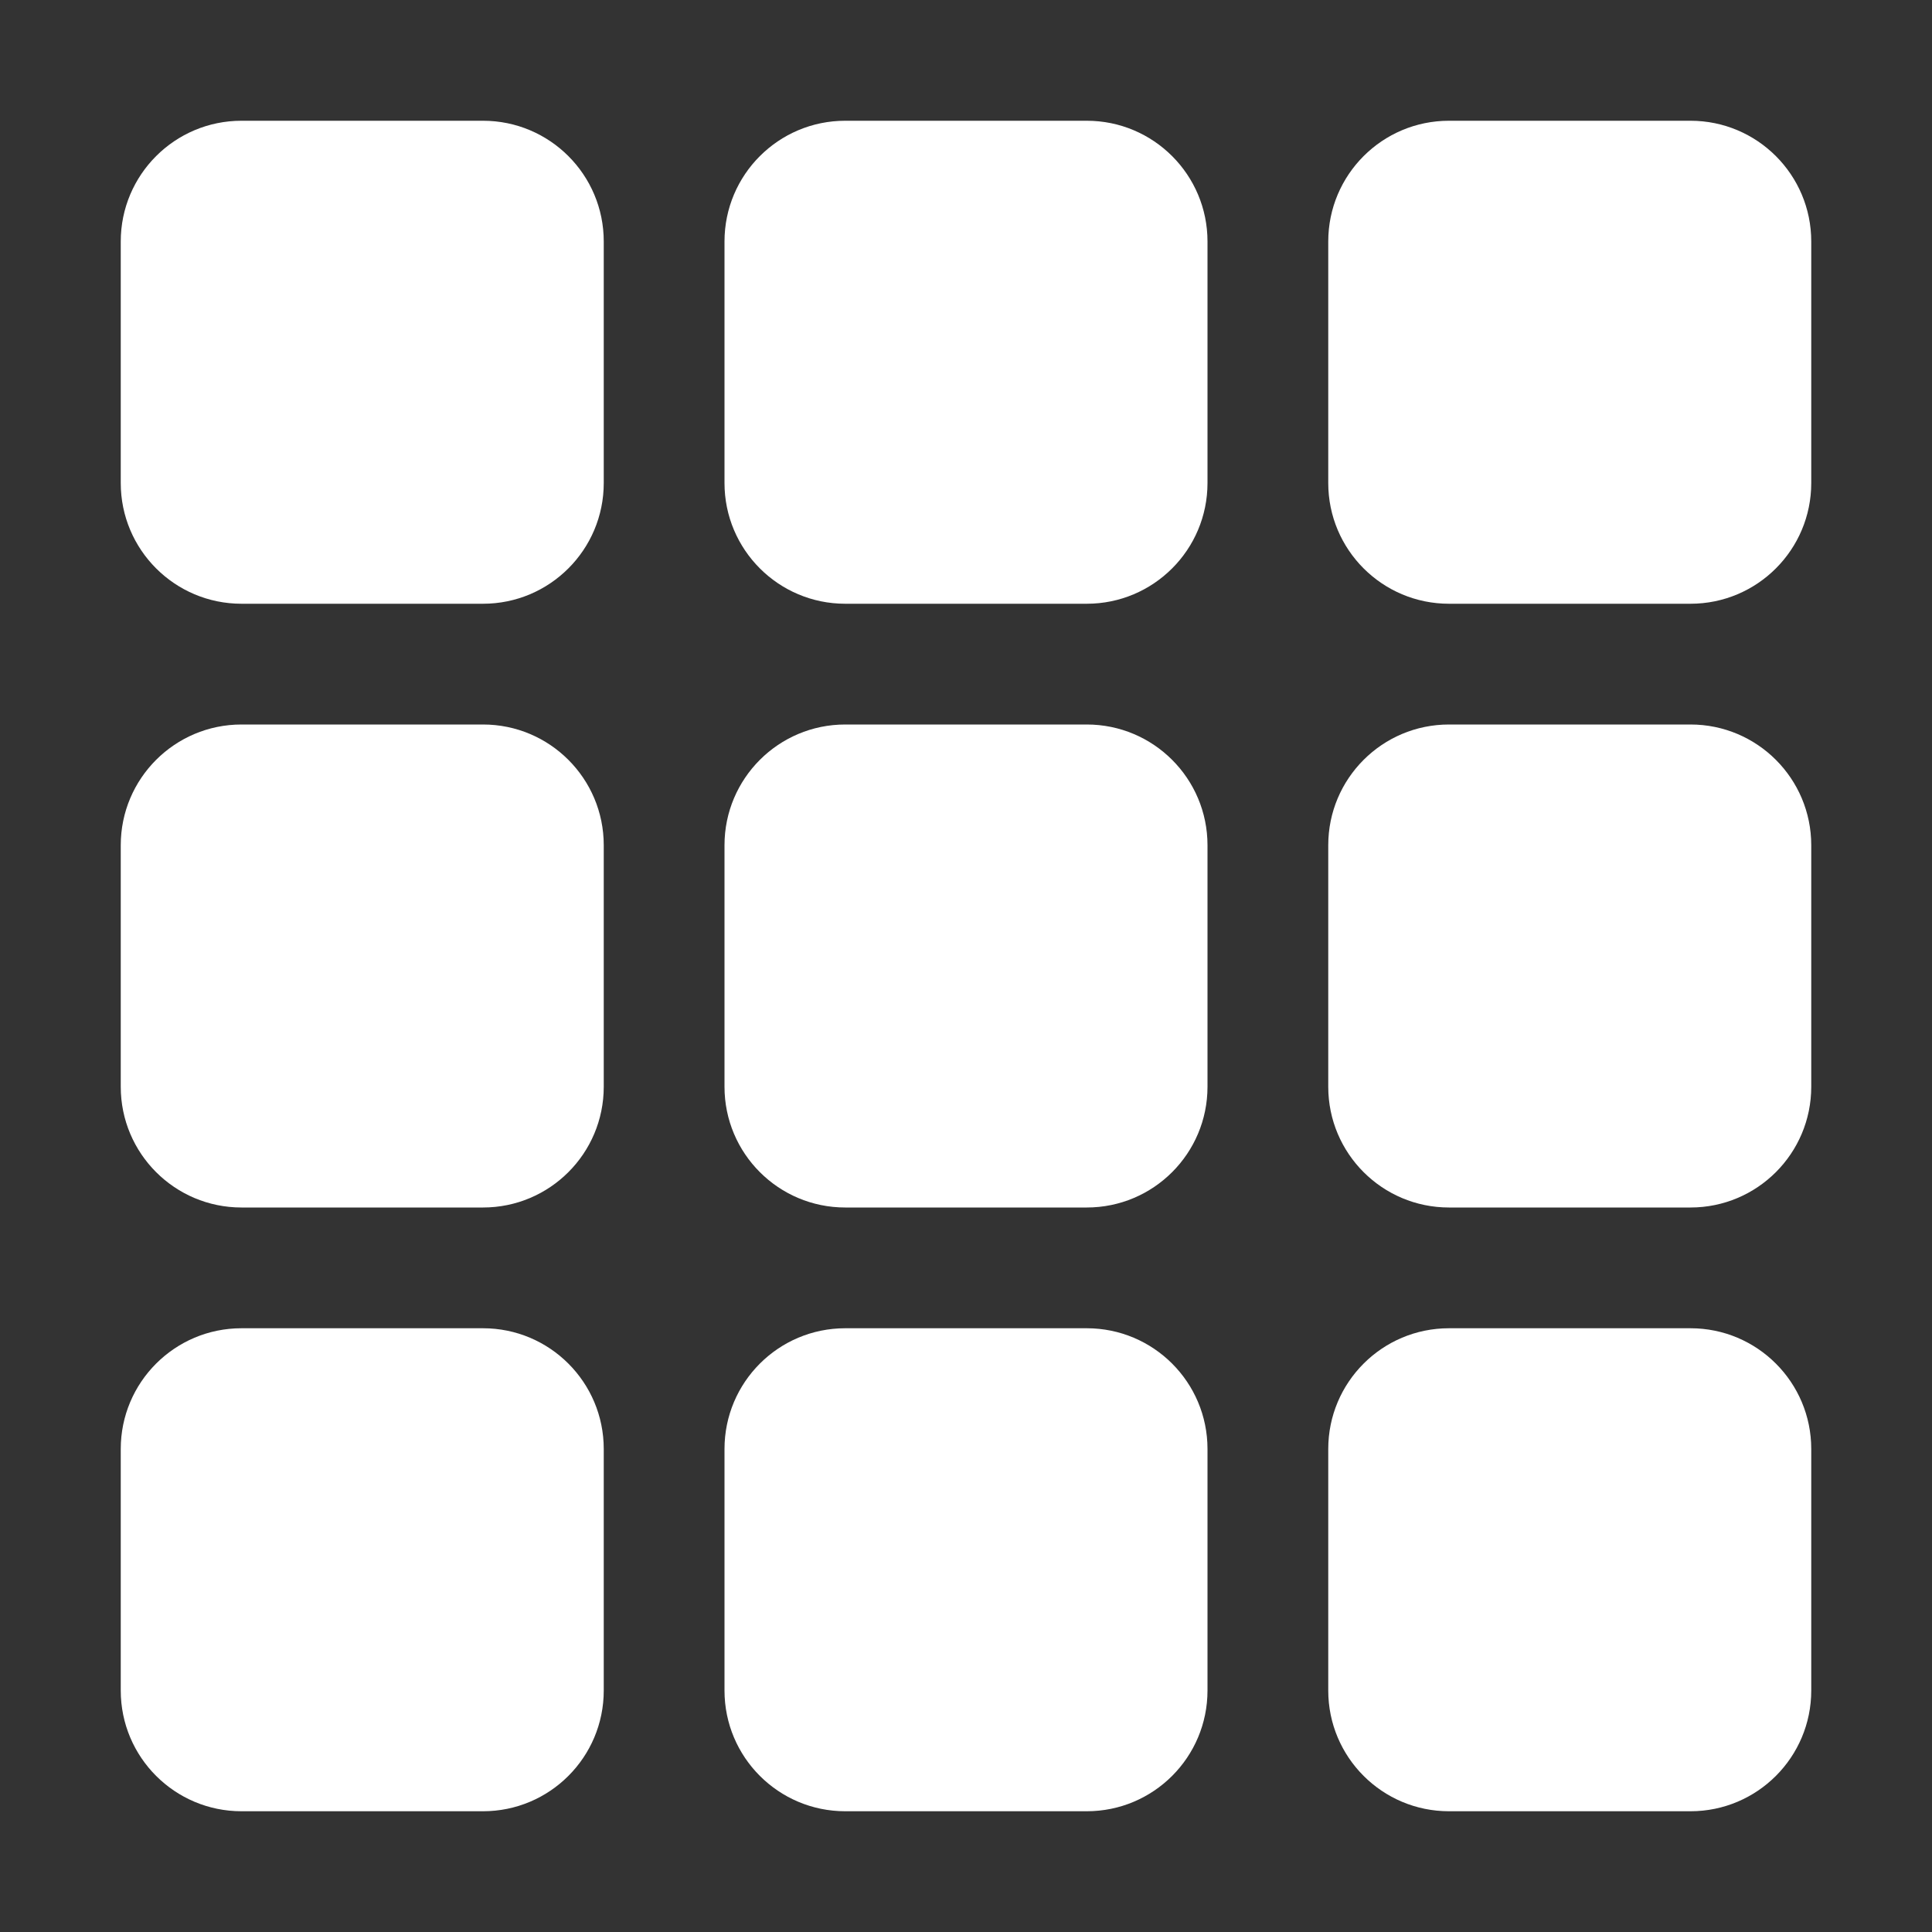
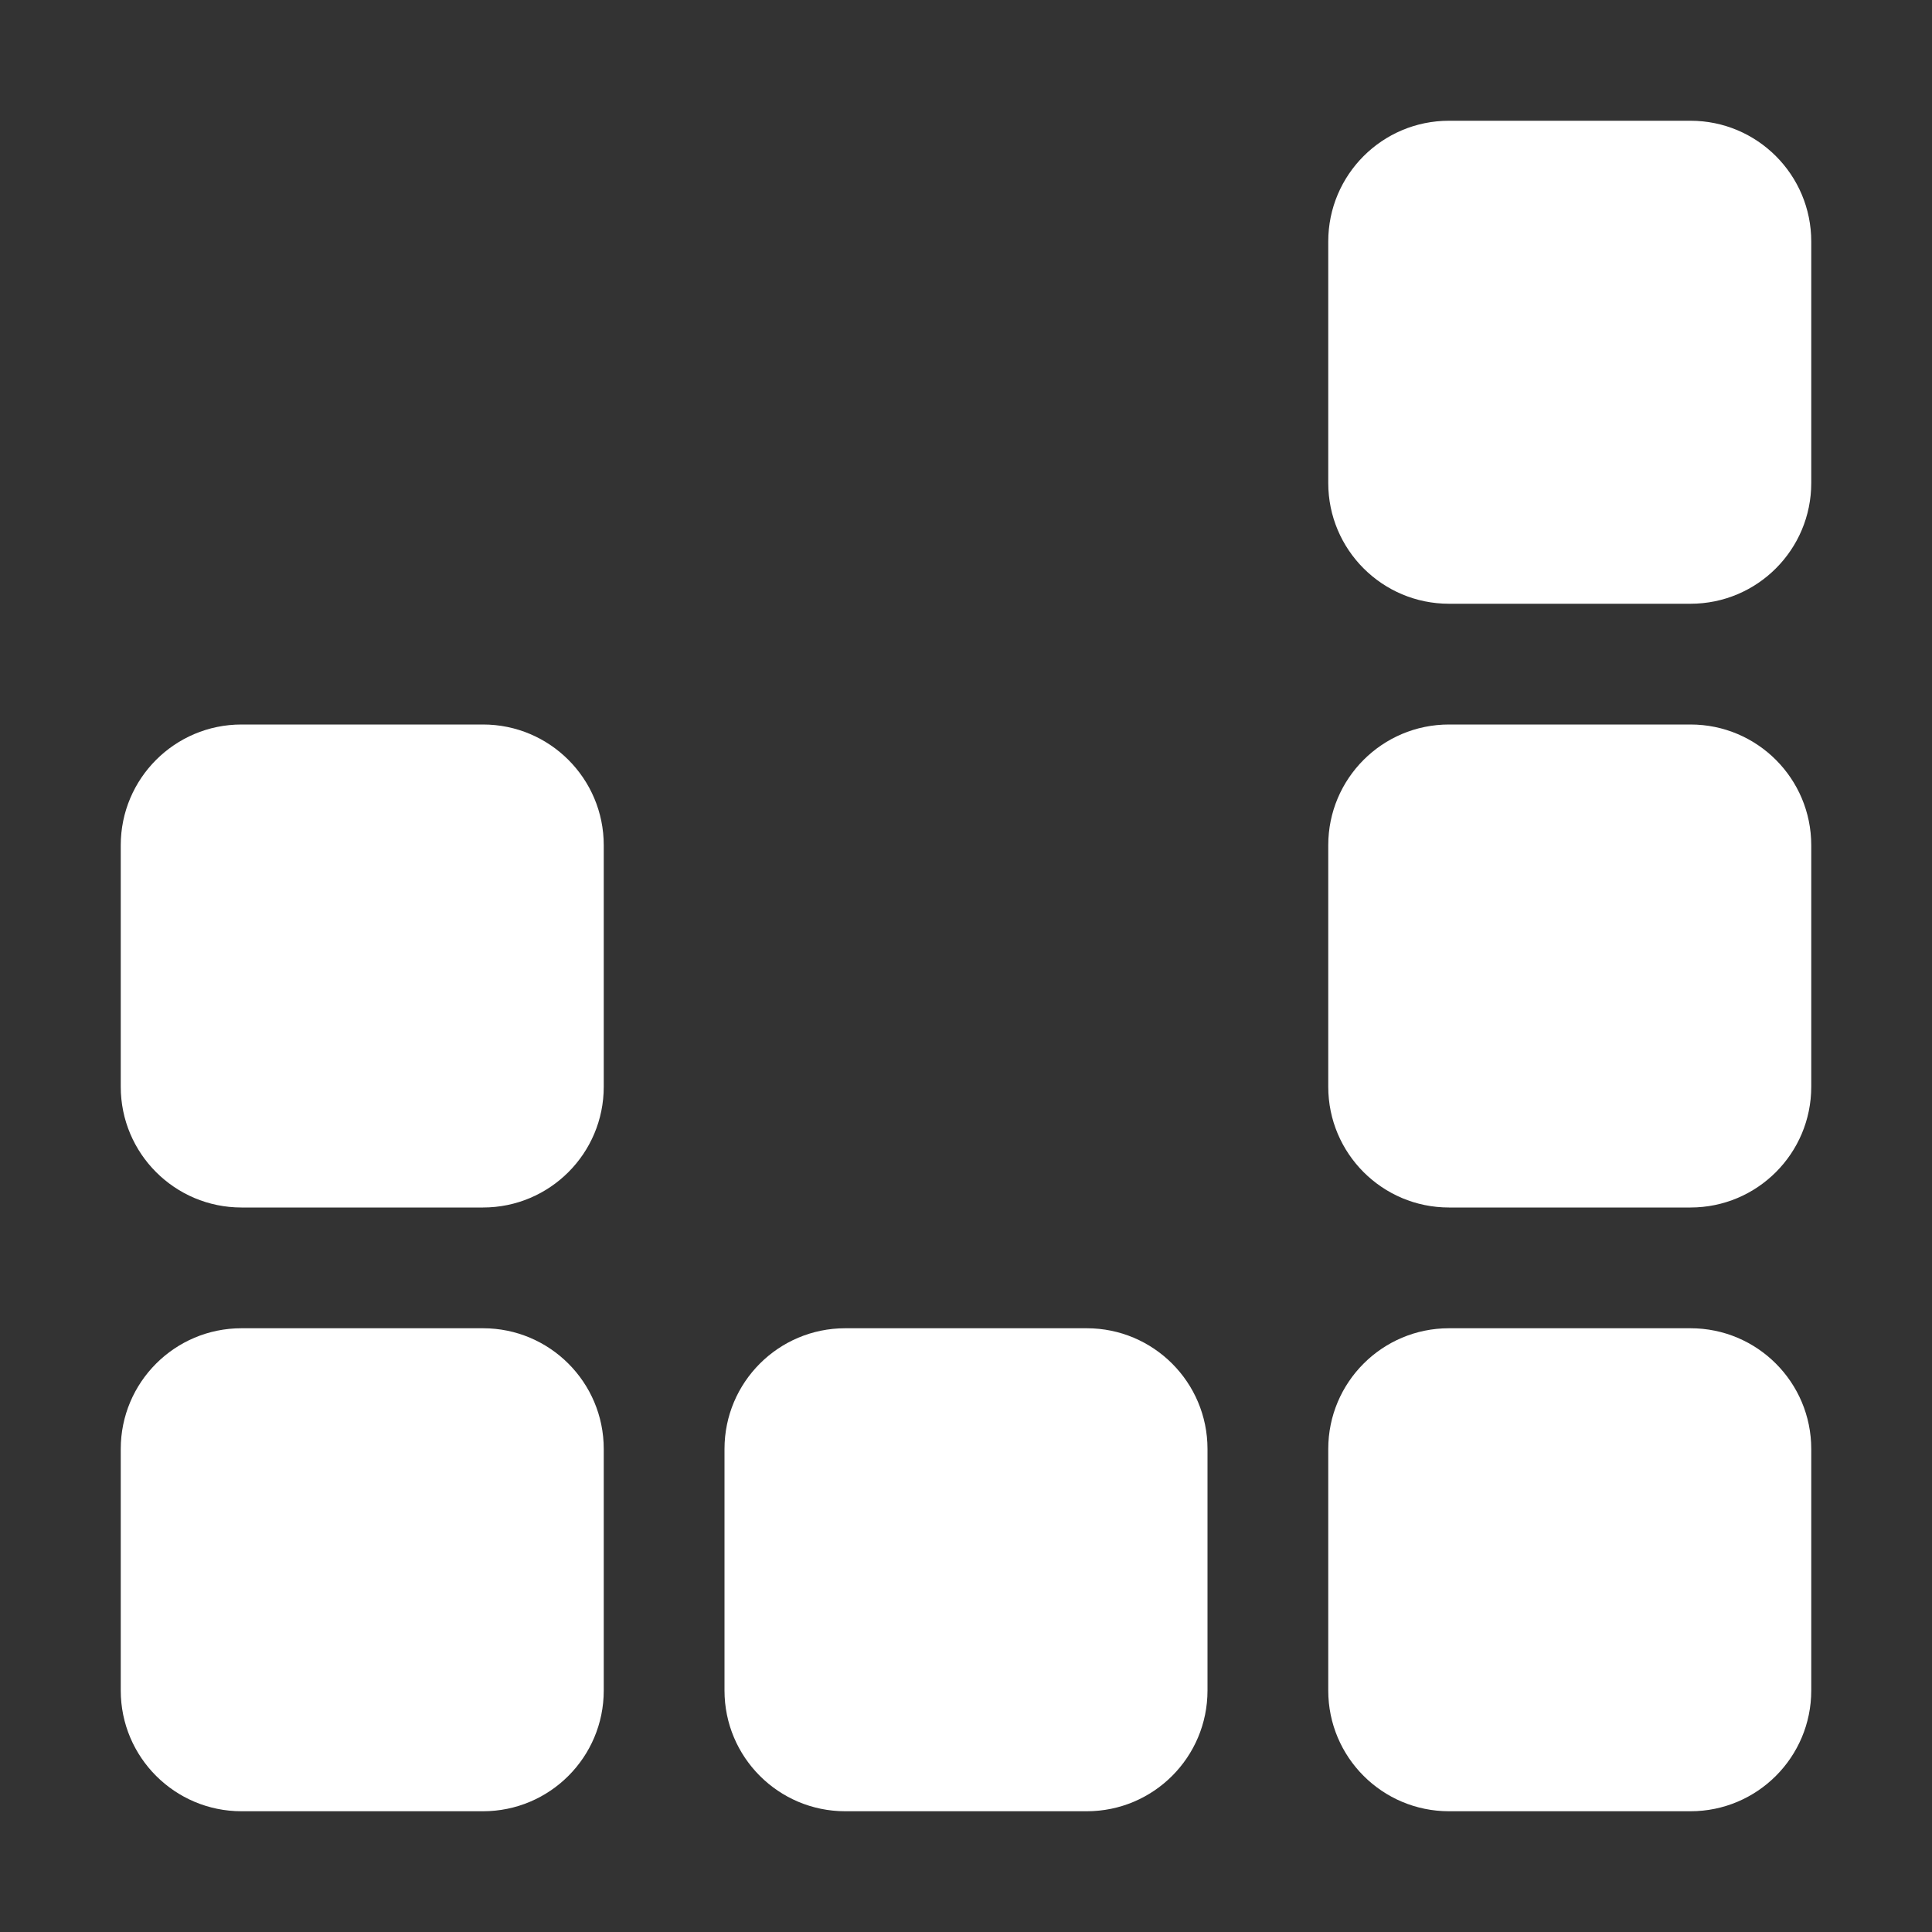
<svg xmlns="http://www.w3.org/2000/svg" width="38" height="38" viewBox="0 0 38 38" fill="none">
  <rect x="0" y="0" width="38" height="38" fill="#333333" stroke="none" />
  <g id="category icon">
    <g id="Union">
-       <path d="M2.375 4.75C2.375 3.438 3.438 2.375 4.75 2.375H9.5C10.812 2.375 11.875 3.438 11.875 4.75V9.5C11.875 10.812 10.812 11.875 9.5 11.875H4.75C3.438 11.875 2.375 10.812 2.375 9.5V4.75Z" fill="white" />
-       <path d="M14.25 4.75C14.25 3.438 15.313 2.375 16.625 2.375H21.375C22.687 2.375 23.75 3.438 23.75 4.75V9.5C23.75 10.812 22.687 11.875 21.375 11.875H16.625C15.313 11.875 14.25 10.812 14.25 9.5V4.75Z" fill="white" />
      <path d="M28.5 2.375C27.188 2.375 26.125 3.438 26.125 4.75V9.5C26.125 10.812 27.188 11.875 28.5 11.875H33.25C34.562 11.875 35.625 10.812 35.625 9.5V4.75C35.625 3.438 34.562 2.375 33.25 2.375H28.5Z" fill="white" />
      <path d="M2.375 16.625C2.375 15.313 3.438 14.25 4.75 14.25H9.5C10.812 14.25 11.875 15.313 11.875 16.625V21.375C11.875 22.687 10.812 23.75 9.5 23.75H4.75C3.438 23.75 2.375 22.687 2.375 21.375V16.625Z" fill="white" />
      <path d="M4.75 26.125C3.438 26.125 2.375 27.188 2.375 28.5V33.25C2.375 34.562 3.438 35.625 4.75 35.625H9.5C10.812 35.625 11.875 34.562 11.875 33.25V28.5C11.875 27.188 10.812 26.125 9.5 26.125H4.75Z" fill="white" />
-       <path d="M14.25 16.625C14.25 15.313 15.313 14.25 16.625 14.25H21.375C22.687 14.25 23.75 15.313 23.75 16.625V21.375C23.75 22.687 22.687 23.75 21.375 23.75H16.625C15.313 23.75 14.25 22.687 14.25 21.375V16.625Z" fill="white" />
      <path d="M16.625 26.125C15.313 26.125 14.25 27.188 14.25 28.5V33.25C14.25 34.562 15.313 35.625 16.625 35.625H21.375C22.687 35.625 23.75 34.562 23.75 33.25V28.5C23.75 27.188 22.687 26.125 21.375 26.125H16.625Z" fill="white" />
      <path d="M26.125 16.625C26.125 15.313 27.188 14.25 28.5 14.25H33.25C34.562 14.25 35.625 15.313 35.625 16.625V21.375C35.625 22.687 34.562 23.75 33.25 23.75H28.5C27.188 23.75 26.125 22.687 26.125 21.375V16.625Z" fill="white" />
      <path d="M28.5 26.125C27.188 26.125 26.125 27.188 26.125 28.5V33.25C26.125 34.562 27.188 35.625 28.5 35.625H33.25C34.562 35.625 35.625 34.562 35.625 33.25V28.5C35.625 27.188 34.562 26.125 33.25 26.125H28.5Z" fill="white" />
    </g>
  </g>
</svg>